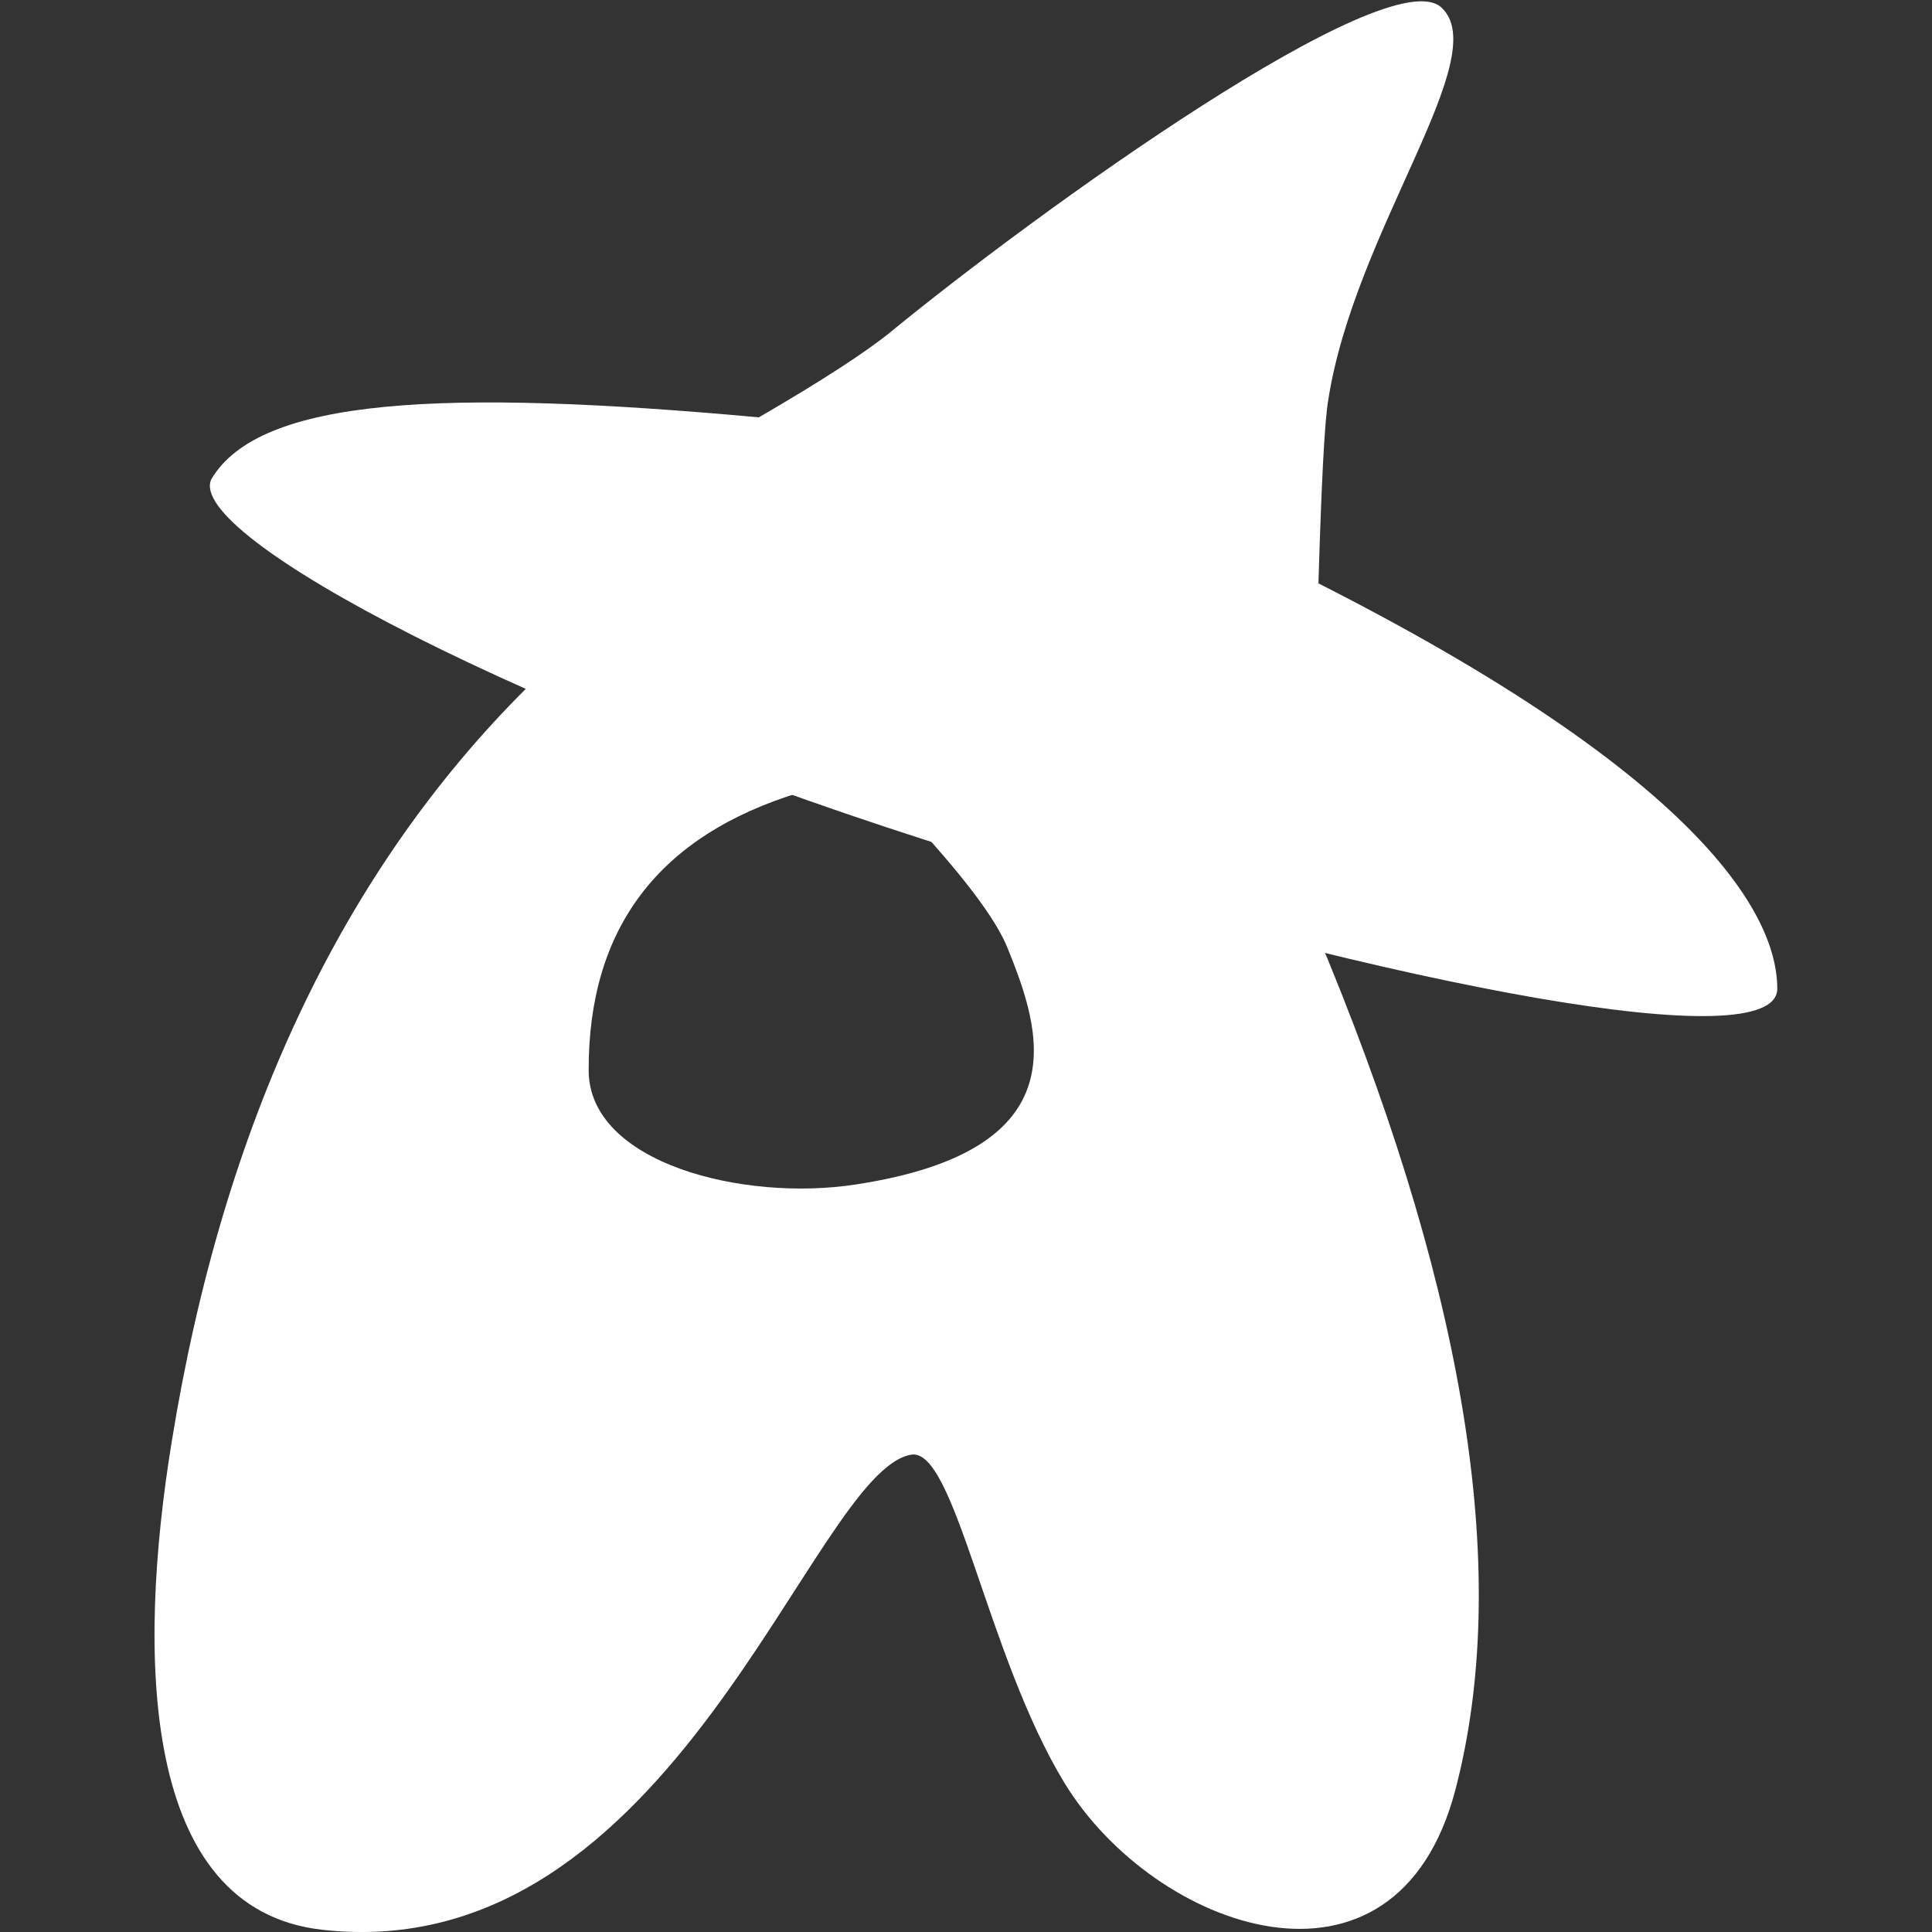
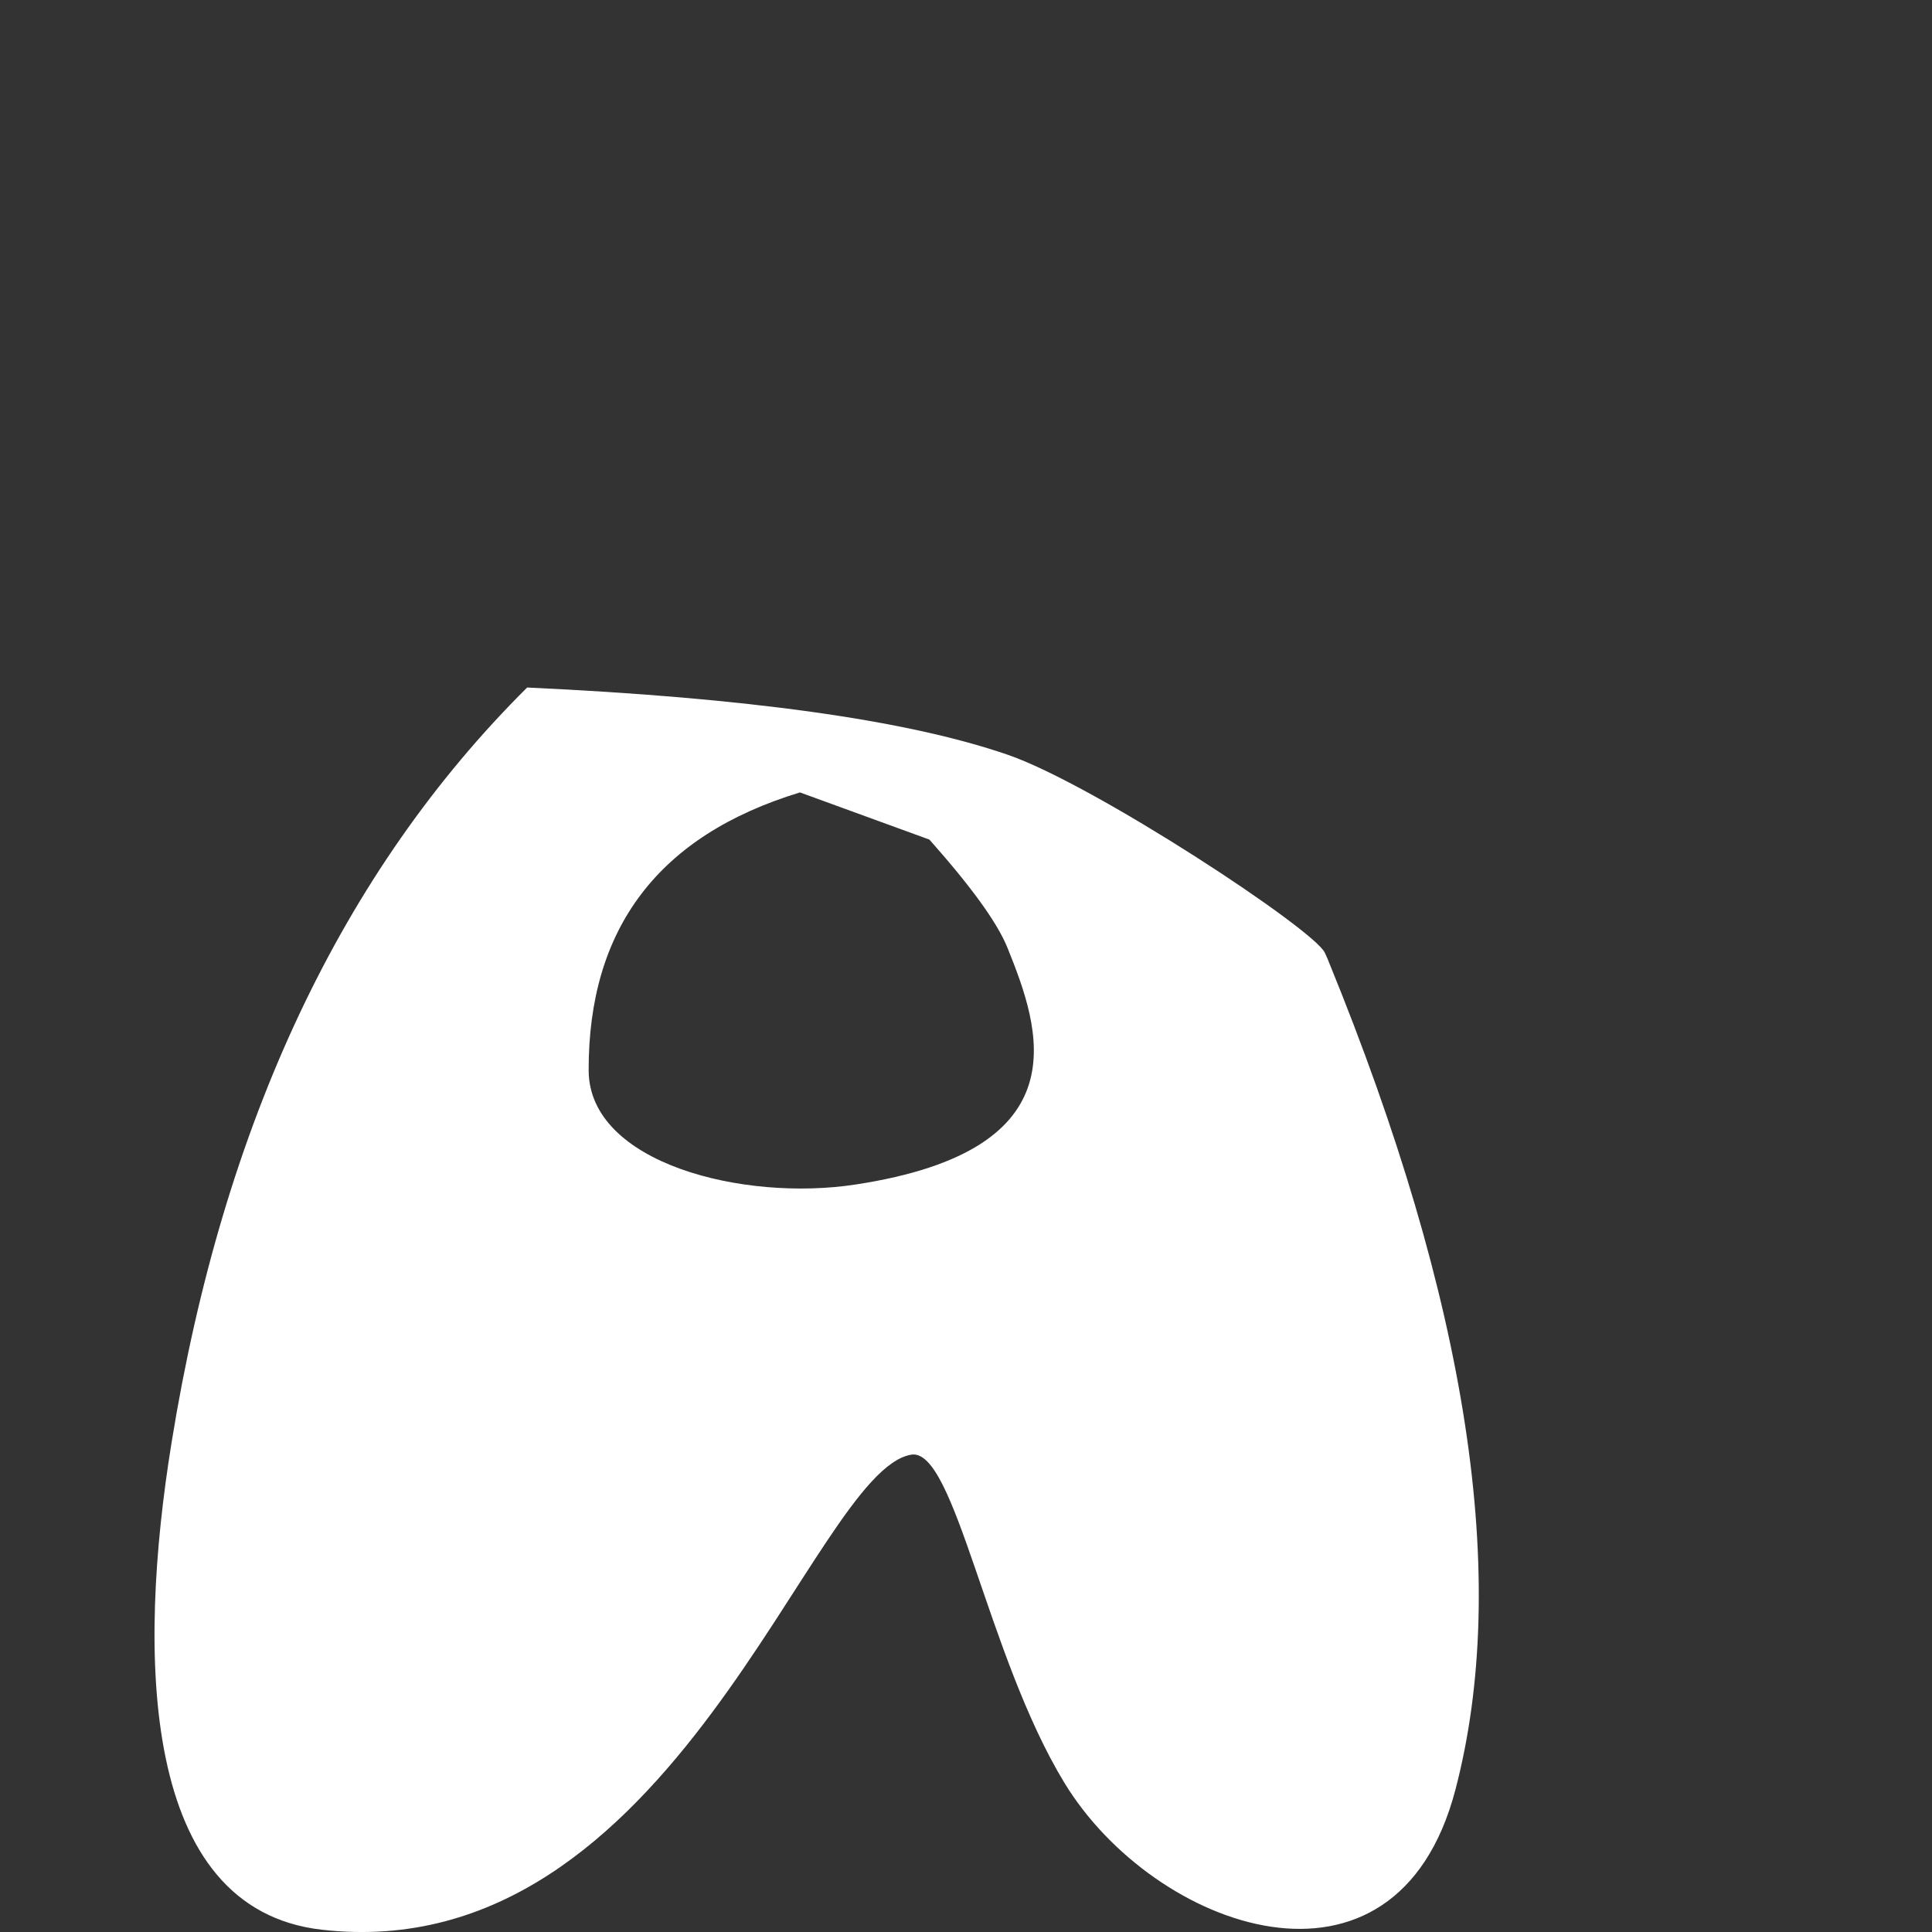
<svg xmlns="http://www.w3.org/2000/svg" version="1.1" id="Layer_1" x="0px" y="0px" viewBox="0 0 512 512" style="enable-background:new 0 0 512 512;" xml:space="preserve">
  <rect x="0" y="0" width="512" height="512" fill="#333333" stroke="none" />
  <style type="text/css">
	.st0{fill-rule:evenodd;clip-rule:evenodd;fill:#FFFFFF;}
</style>
  <g id="Akkoma-logo-_x5B_2-color_x5D_">
    <path id="Akkoma" class="st0" d="M139.7,182.2c58.2,2.7,100.6,8.6,127.3,17.8c22.8,7.8,81.3,46.3,84.1,52.5c0.2,0.5,0.6,1.2,1,2.3   c37,90.5,48.2,163.7,33.6,219.5c-15.8,60.3-79.9,37.1-103.6-1.8c-20.6-33.8-29-88.9-40.6-87C215,389.9,178.8,522,85.3,511.4   c-48.1-5.5-49-72.7-39.8-129.3C59.2,297.5,90.7,230.9,139.7,182.2z M212,210c-37.5,11.4-56.1,36-56,73.7   c0.1,24.6,41,34.8,70.8,30.2c60.2-9.2,48.9-41.2,40.2-62.7c-2.7-6.7-9.6-16.2-20.7-28.7L212,210z" />
-     <path id="Oval" class="st0" d="M256,226c116,36,215,54.5,215,36c0-15.3-12.4-52-121.6-107.4c0.8-26.5,1.6-42.7,2.6-48.6   c7-45,44-91,30-104S275,56,236,88c-6.4,5.2-18,12.8-34.9,22.6C117.7,103,68.8,105.3,56,127C49,142,140,190,256,226z" />
  </g>
</svg>